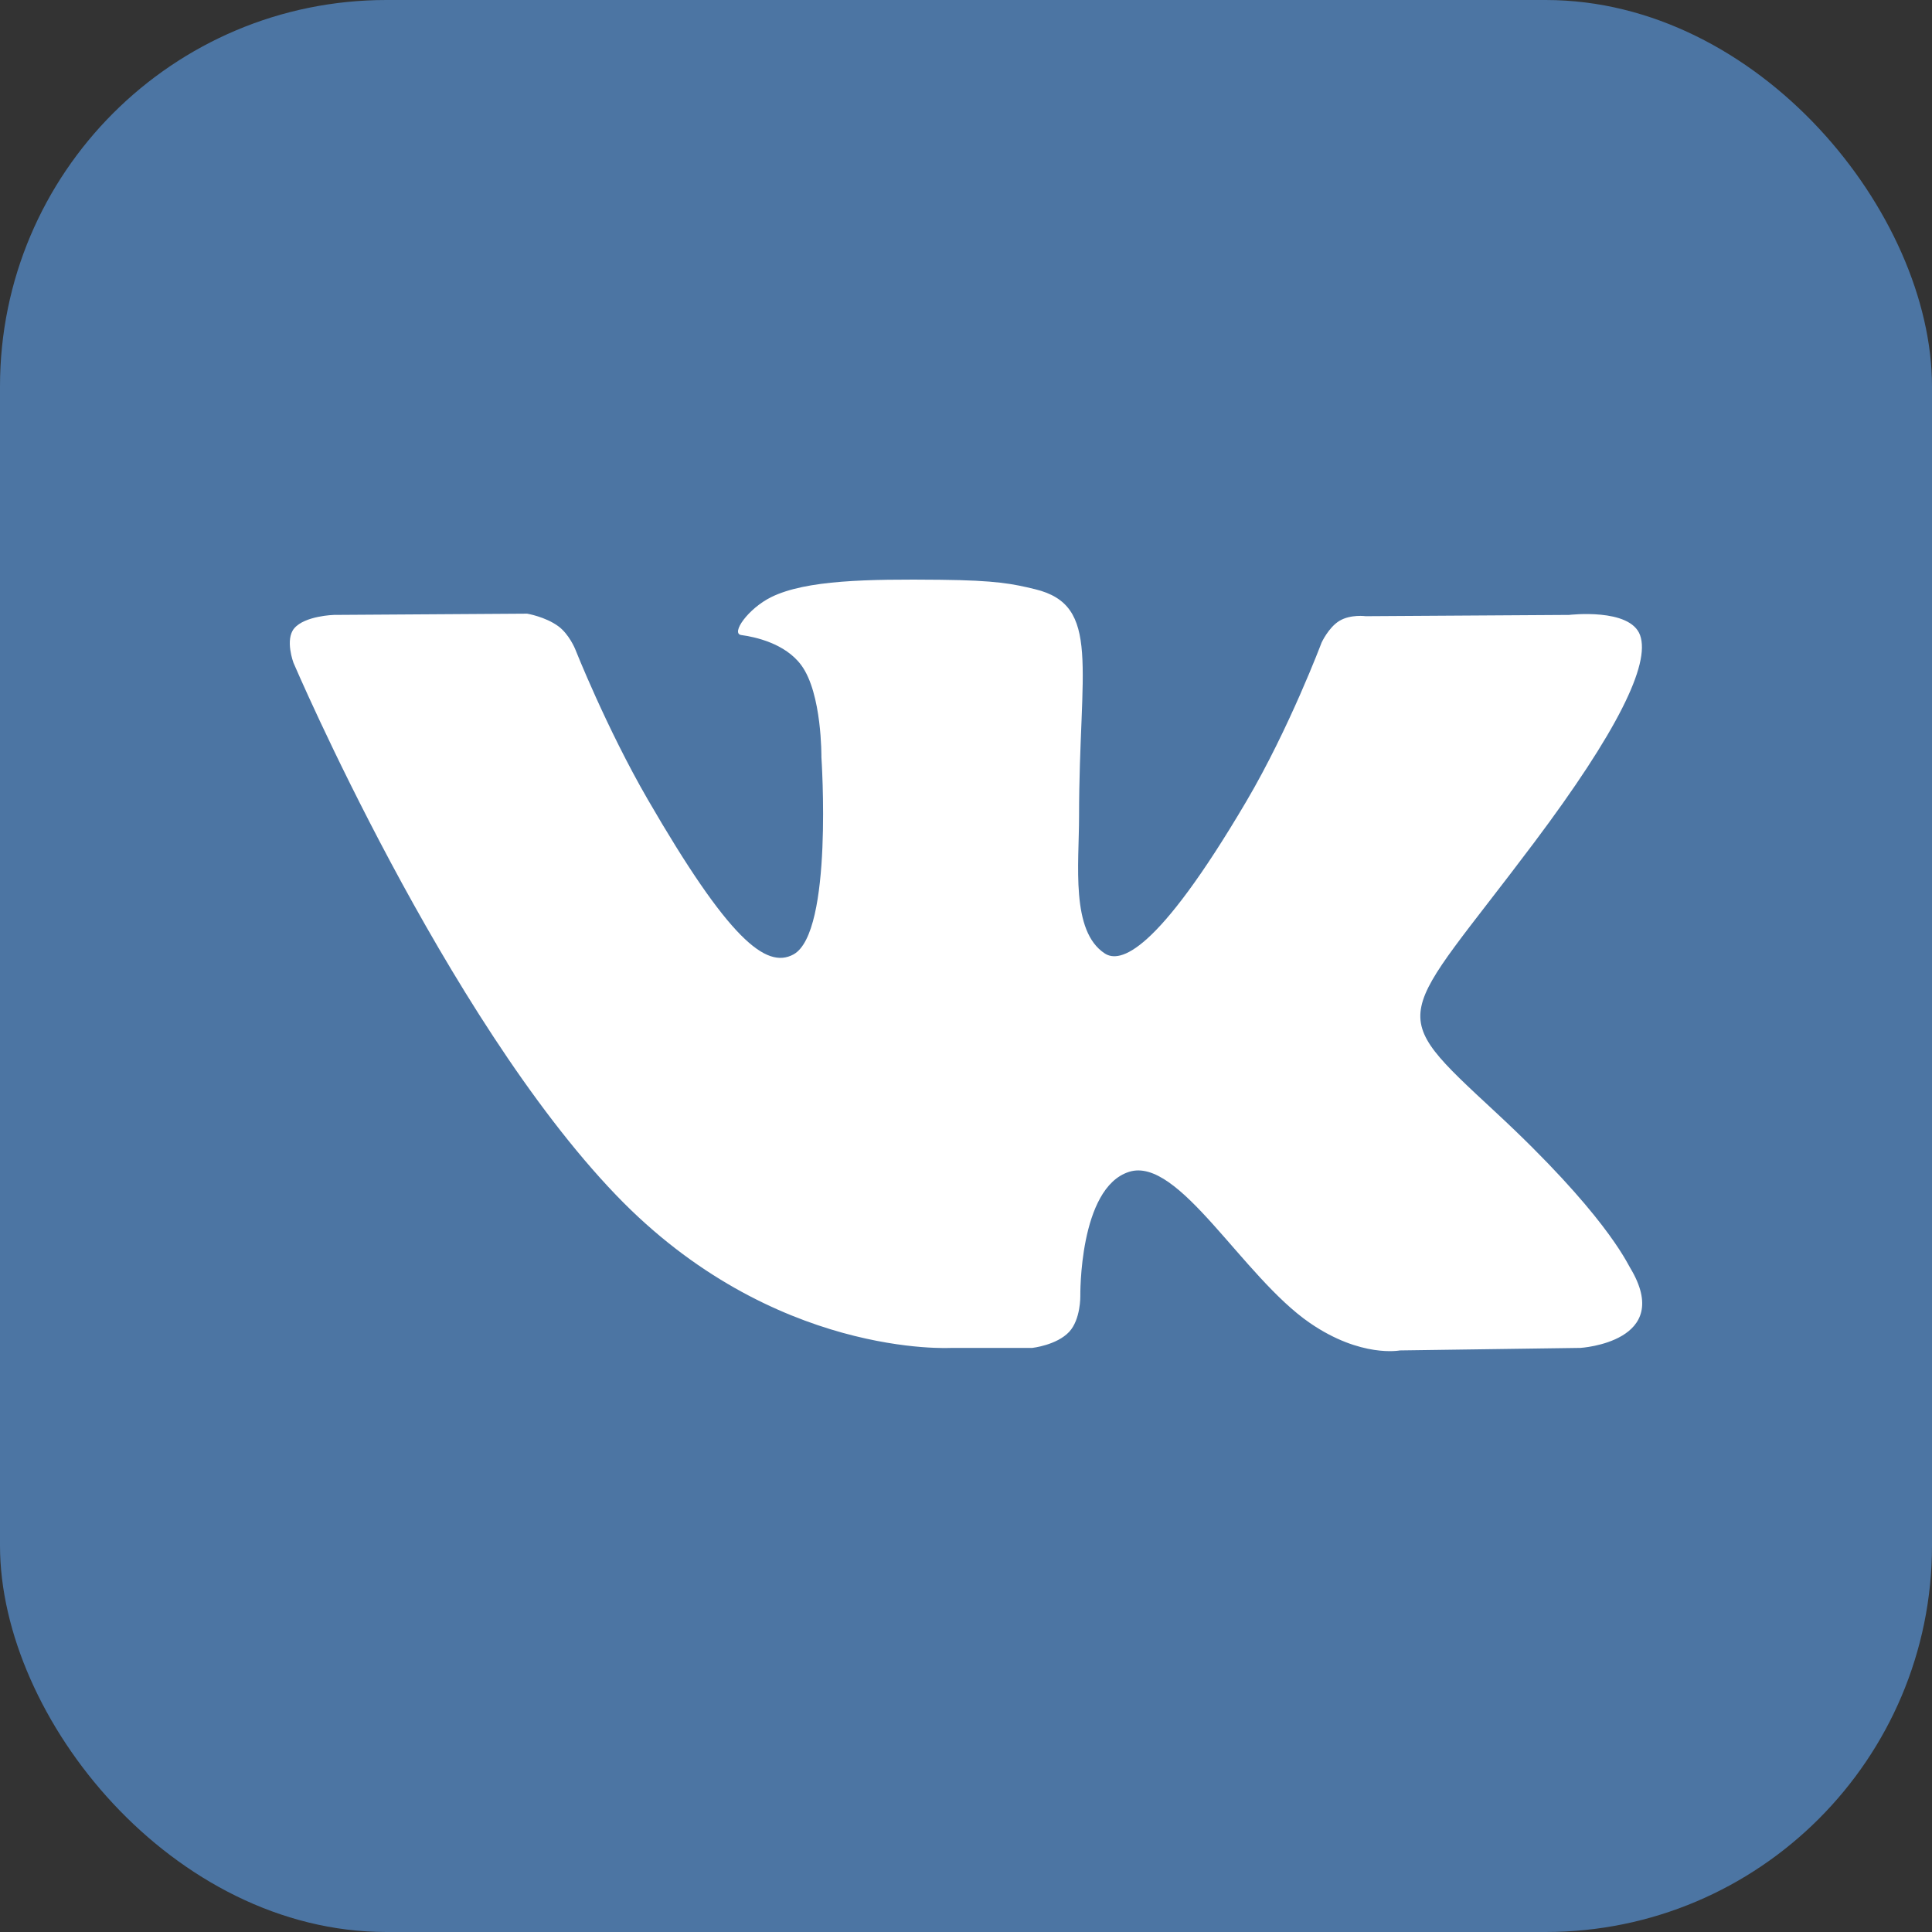
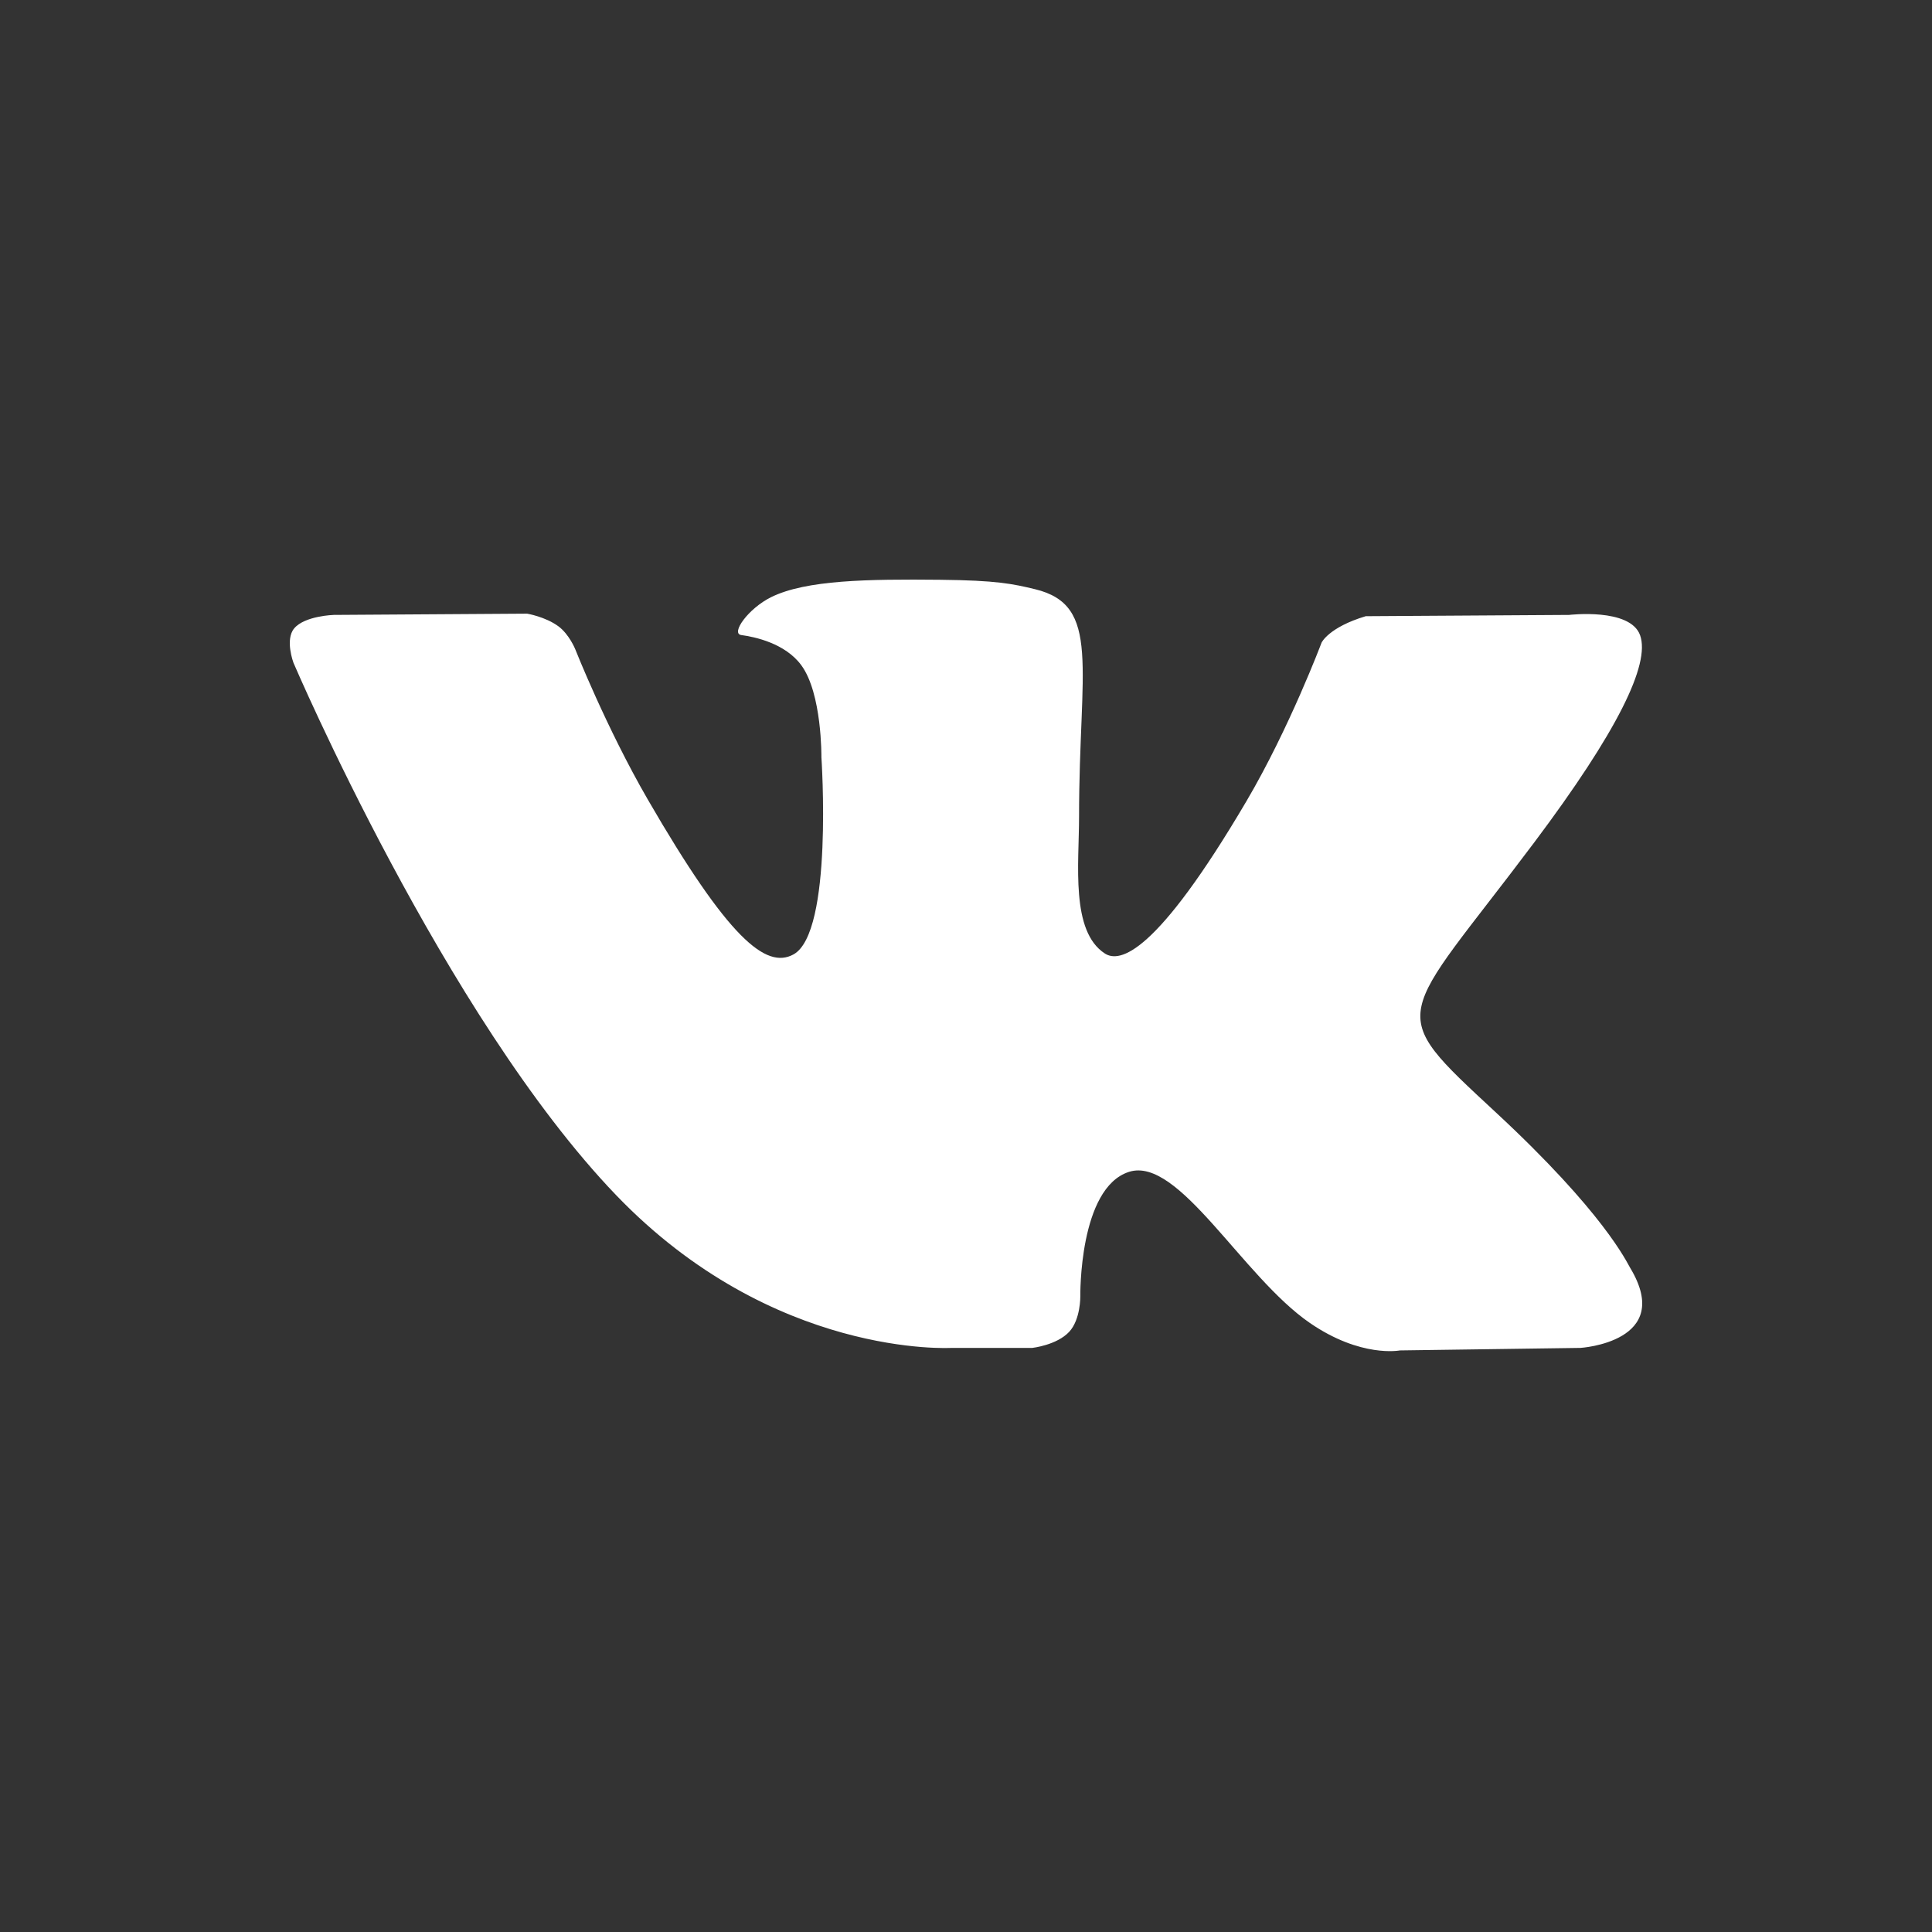
<svg xmlns="http://www.w3.org/2000/svg" width="100" height="100" viewBox="0 0 100 100" fill="none">
  <rect x="0" y="0" width="100" height="100" fill="#333333" stroke="none" />
-   <rect width="100" height="100" rx="20" fill="#4C75A3" />
-   <path d="M49.249 69.767H53.433C53.433 69.767 54.696 69.628 55.343 68.933C55.936 68.294 55.917 67.095 55.917 67.095C55.917 67.095 55.836 61.481 58.441 60.654C61.01 59.839 64.308 66.08 67.804 68.48C70.448 70.295 72.457 69.898 72.457 69.898L81.805 69.767C81.805 69.767 86.695 69.465 84.376 65.621C84.186 65.307 83.025 62.776 77.425 57.578C71.563 52.138 72.349 53.018 79.41 43.607C83.71 37.876 85.428 34.377 84.891 32.879C84.38 31.451 81.217 31.828 81.217 31.828L70.691 31.894C70.691 31.894 69.911 31.787 69.332 32.133C68.767 32.472 68.404 33.263 68.404 33.263C68.404 33.263 66.737 37.697 64.516 41.469C59.829 49.428 57.955 49.849 57.189 49.354C55.407 48.202 55.852 44.727 55.852 42.258C55.852 34.545 57.022 31.33 53.574 30.497C52.43 30.221 51.587 30.039 48.661 30.009C44.905 29.971 41.727 30.02 39.927 30.902C38.73 31.488 37.806 32.795 38.369 32.87C39.065 32.963 40.64 33.295 41.475 34.432C42.554 35.899 42.516 39.195 42.516 39.195C42.516 39.195 43.136 48.274 41.069 49.401C39.65 50.175 37.704 48.596 33.525 41.375C31.385 37.677 29.768 33.588 29.768 33.588C29.768 33.588 29.457 32.825 28.901 32.416C28.226 31.92 27.284 31.763 27.284 31.763L17.282 31.828C17.282 31.828 15.78 31.87 15.229 32.523C14.738 33.104 15.19 34.305 15.19 34.305C15.19 34.305 23.02 52.625 31.887 61.857C40.017 70.323 49.249 69.767 49.249 69.767" fill="white" />
+   <path d="M49.249 69.767H53.433C53.433 69.767 54.696 69.628 55.343 68.933C55.936 68.294 55.917 67.095 55.917 67.095C55.917 67.095 55.836 61.481 58.441 60.654C61.01 59.839 64.308 66.08 67.804 68.48C70.448 70.295 72.457 69.898 72.457 69.898L81.805 69.767C81.805 69.767 86.695 69.465 84.376 65.621C84.186 65.307 83.025 62.776 77.425 57.578C71.563 52.138 72.349 53.018 79.41 43.607C83.71 37.876 85.428 34.377 84.891 32.879C84.38 31.451 81.217 31.828 81.217 31.828L70.691 31.894C68.767 32.472 68.404 33.263 68.404 33.263C68.404 33.263 66.737 37.697 64.516 41.469C59.829 49.428 57.955 49.849 57.189 49.354C55.407 48.202 55.852 44.727 55.852 42.258C55.852 34.545 57.022 31.33 53.574 30.497C52.43 30.221 51.587 30.039 48.661 30.009C44.905 29.971 41.727 30.02 39.927 30.902C38.73 31.488 37.806 32.795 38.369 32.87C39.065 32.963 40.64 33.295 41.475 34.432C42.554 35.899 42.516 39.195 42.516 39.195C42.516 39.195 43.136 48.274 41.069 49.401C39.65 50.175 37.704 48.596 33.525 41.375C31.385 37.677 29.768 33.588 29.768 33.588C29.768 33.588 29.457 32.825 28.901 32.416C28.226 31.92 27.284 31.763 27.284 31.763L17.282 31.828C17.282 31.828 15.78 31.87 15.229 32.523C14.738 33.104 15.19 34.305 15.19 34.305C15.19 34.305 23.02 52.625 31.887 61.857C40.017 70.323 49.249 69.767 49.249 69.767" fill="white" />
</svg>